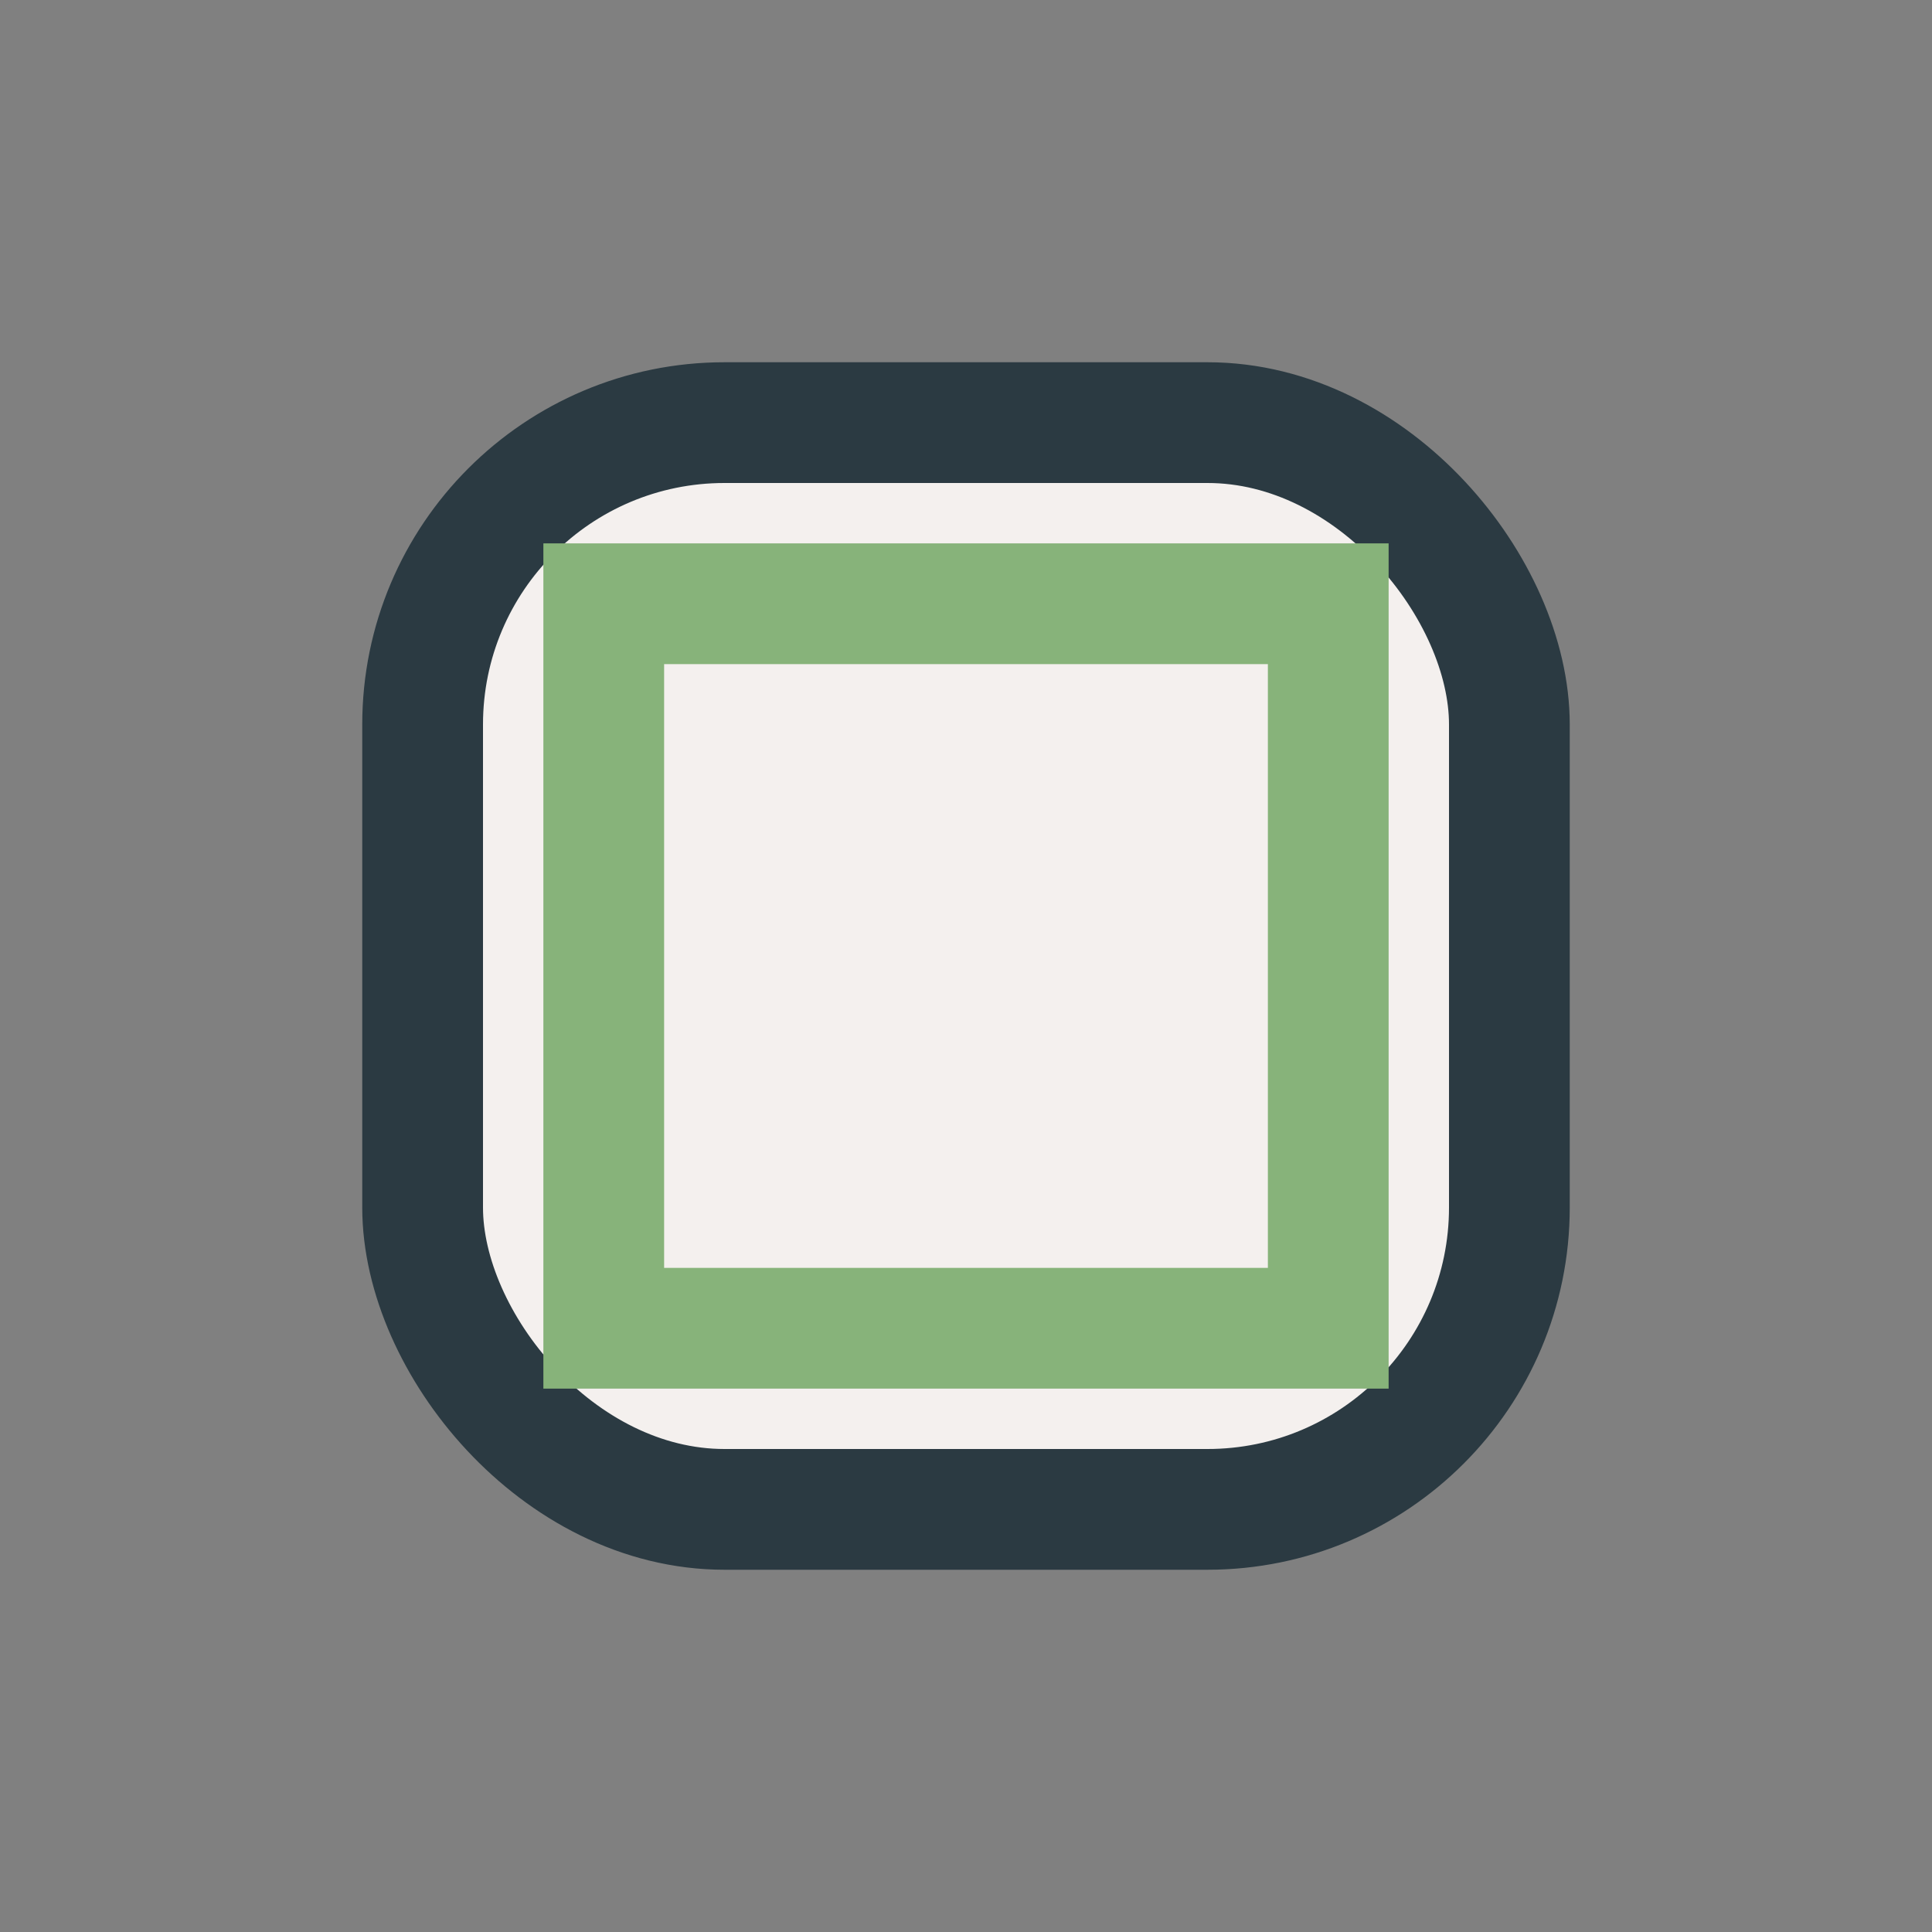
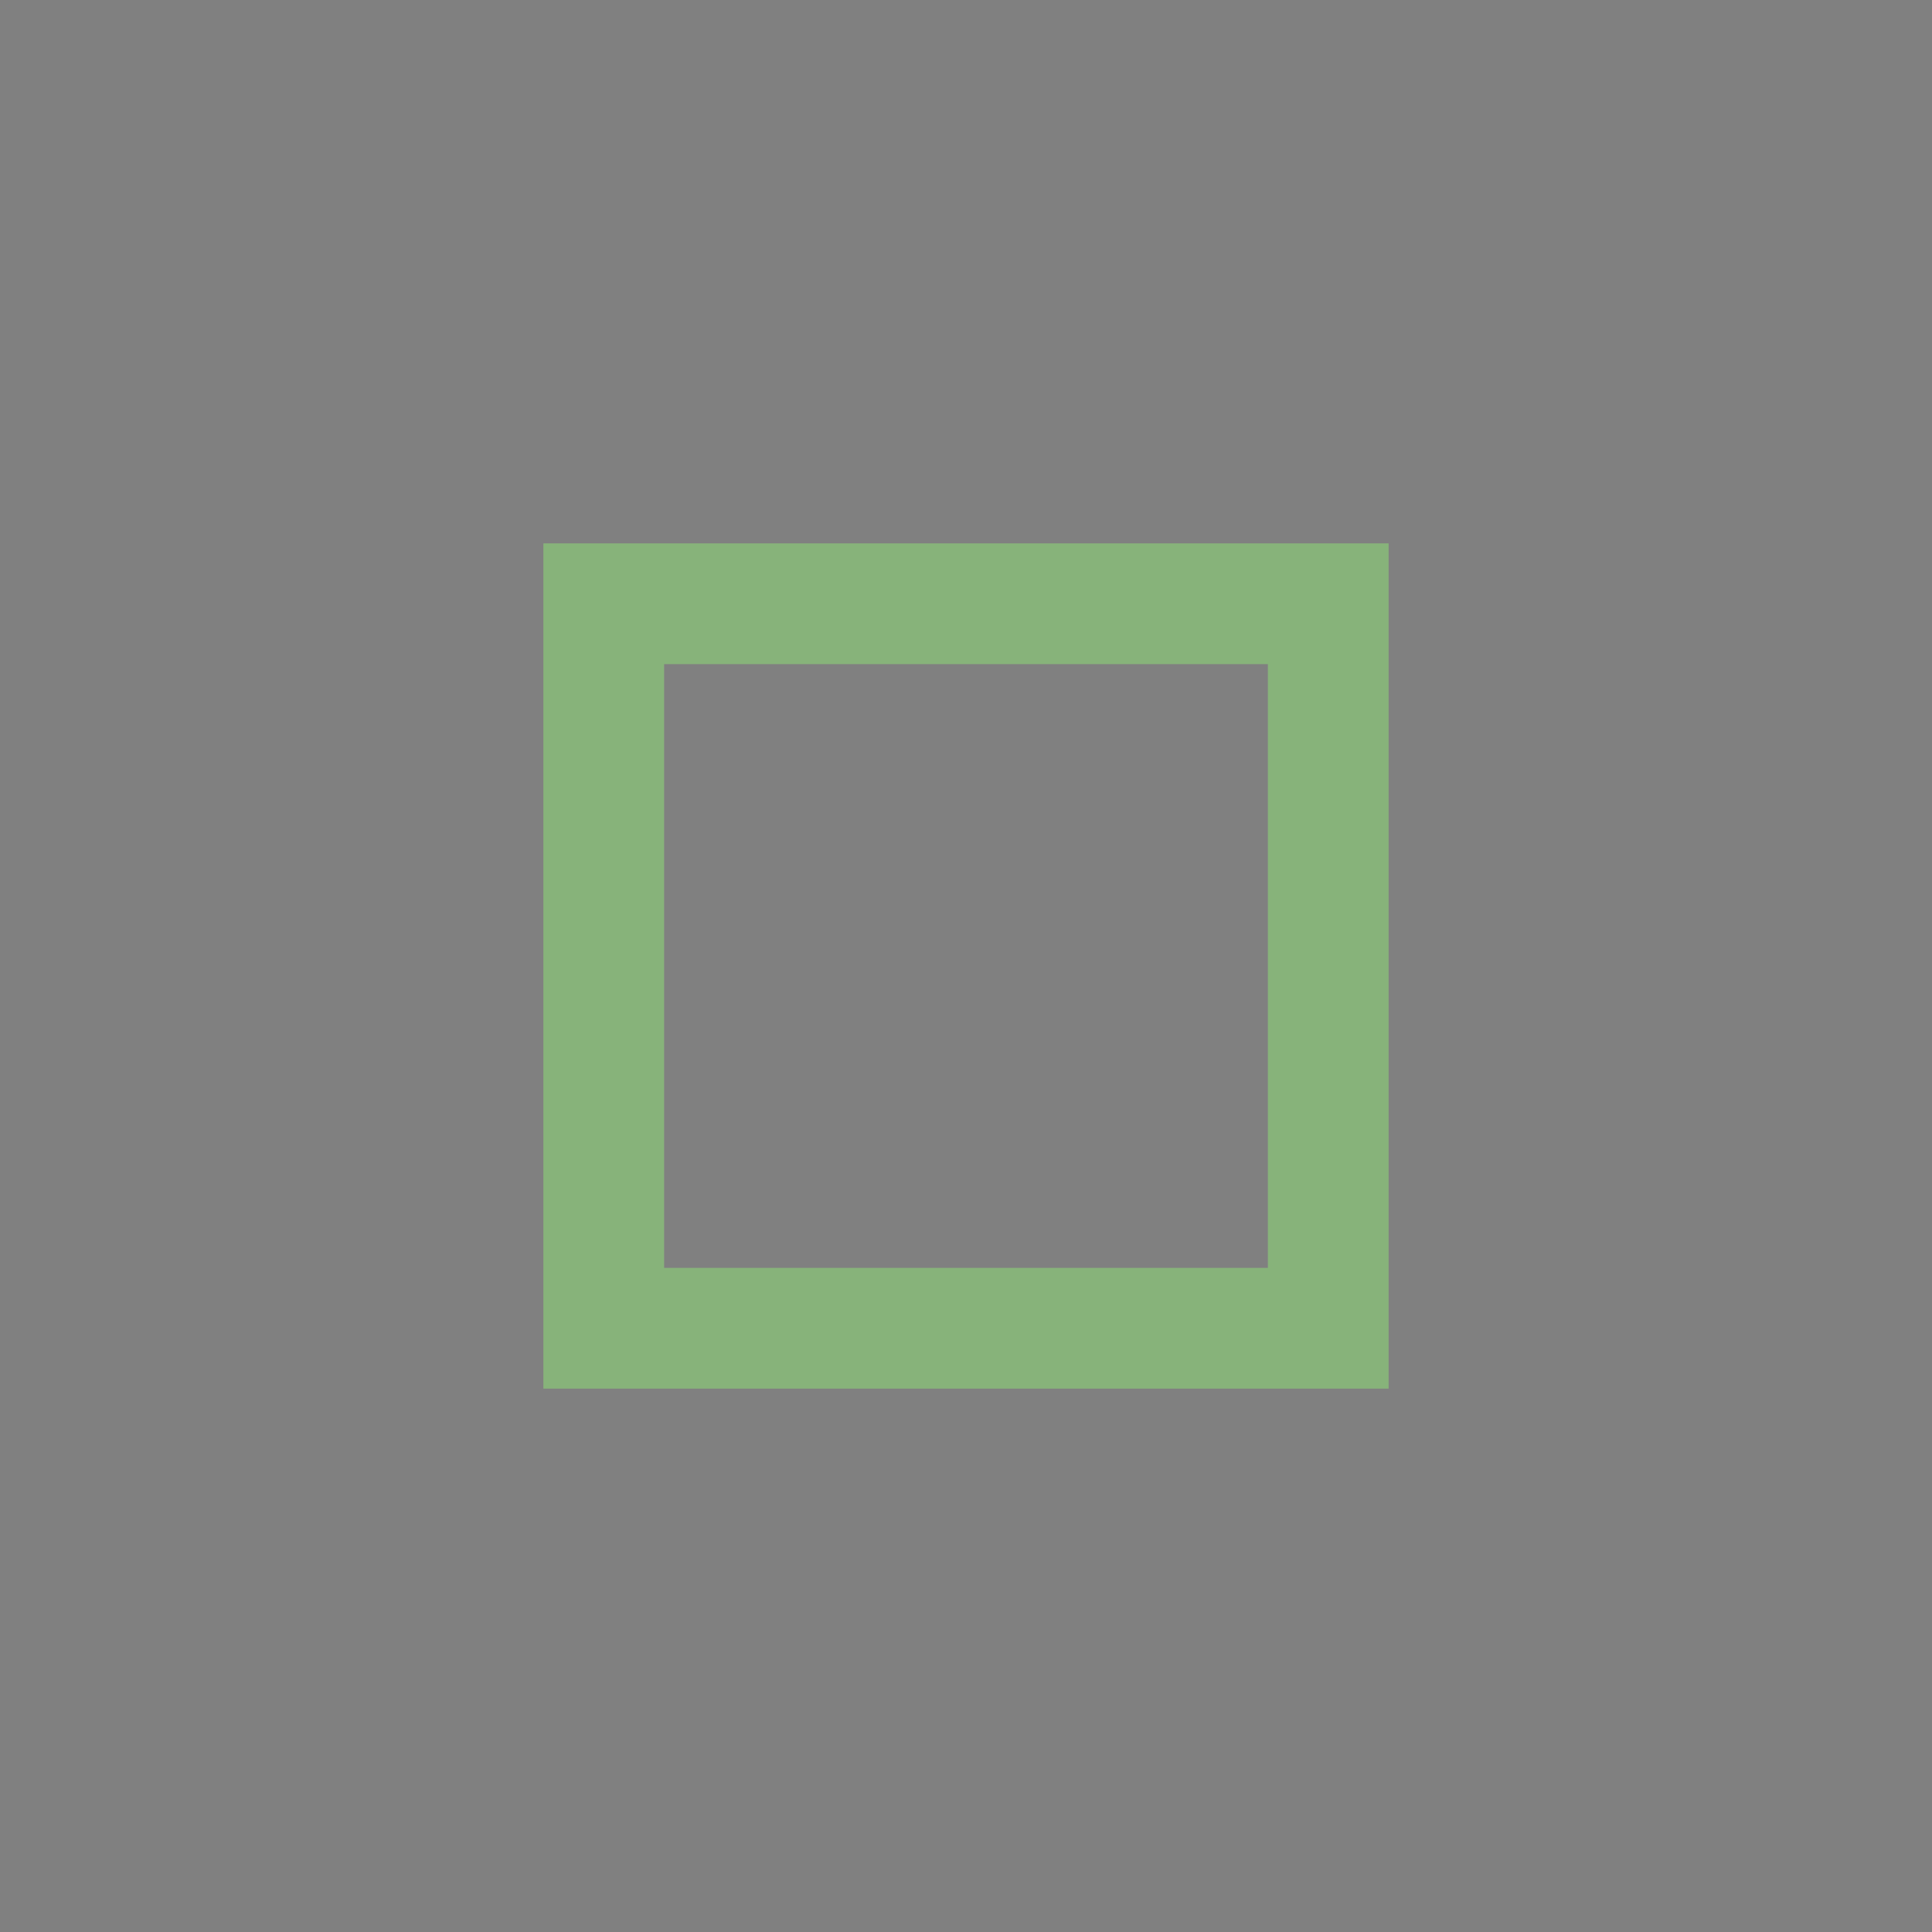
<svg xmlns="http://www.w3.org/2000/svg" width="32" height="32" viewBox="0 0 32 32">
  <rect x="0" y="0" width="32" height="32" fill="#808080" stroke="none" />
-   <rect x="7" y="7" width="18" height="18" rx="5" fill="#F4F0EE" stroke="#2B3A42" stroke-width="2" />
  <path d="M10 10h12v12H10z" fill="none" stroke="#87B37A" stroke-width="2" />
</svg>